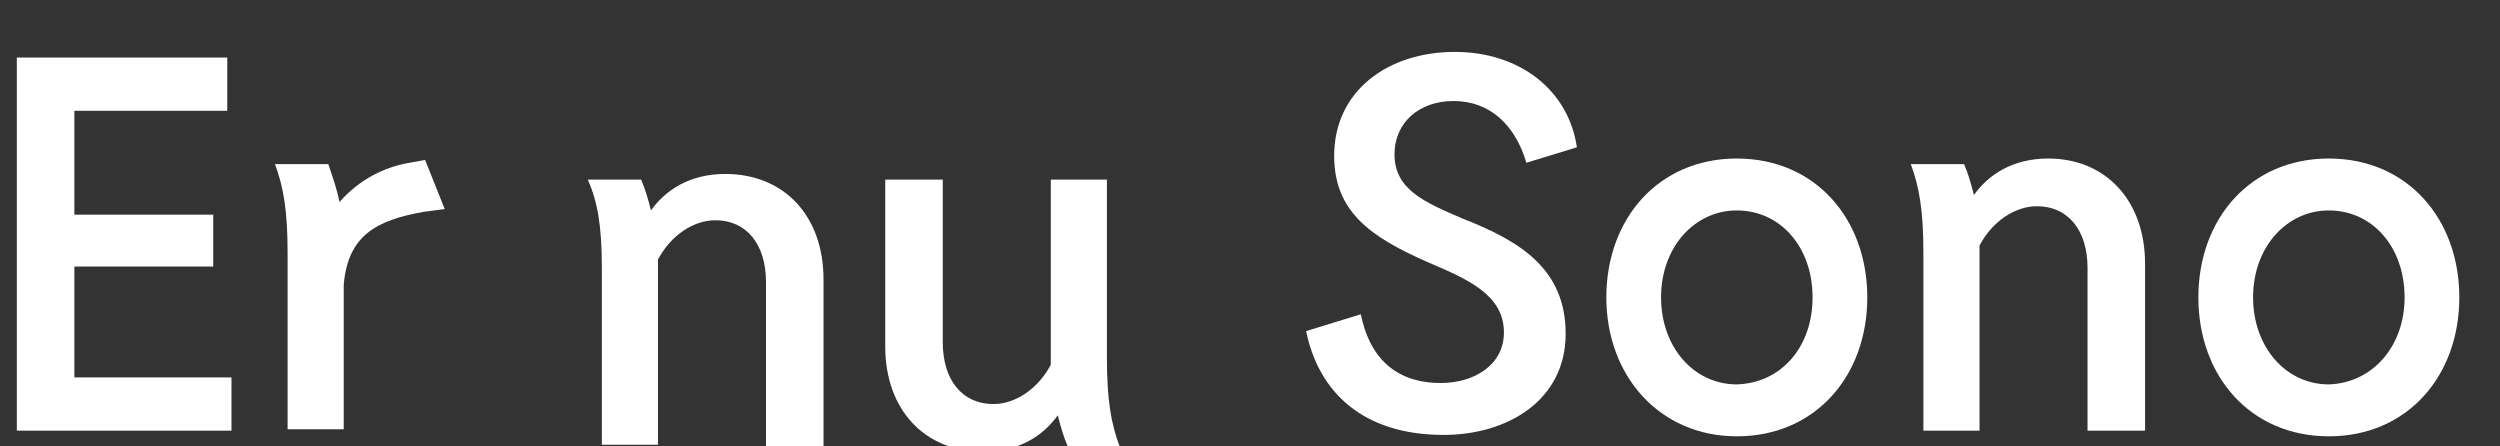
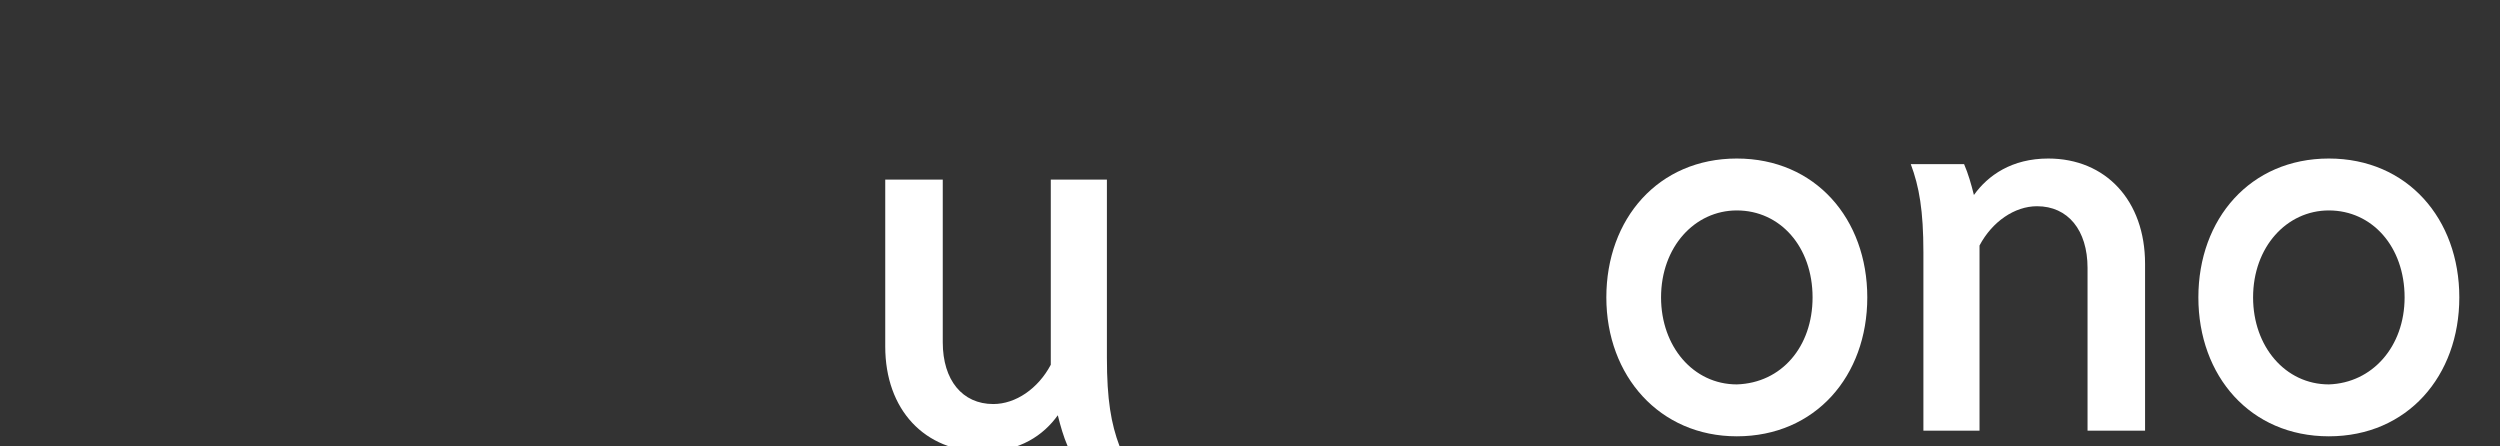
<svg xmlns="http://www.w3.org/2000/svg" version="1.1" x="0px" y="0px" viewBox="0 0 178.2 31.8" style="enable-background:new 0 0 178.2 31.8;" xml:space="preserve">
  <rect x="0" y="0" width="178.2" height="31.8" fill="#333333" stroke="none" />
  <style type="text/css">
	.st0{display:none;}
	.st1{display:inline;fill:#808080;}
	.st2{display:inline;}
	.st3{fill:#FFFFFF;}
	.st4{fill:#173B1F;}
	.st5{clip-path:url(#SVGID_00000016064481764510543330000017226562175346150304_);}
	.st6{fill:#0096DA;}
	.st7{clip-path:url(#SVGID_00000146462929428296938500000012797536330616323244_);}
	.st8{fill:#DB000C;}
	.st9{display:inline;enable-background:new    ;}
	.st10{clip-path:url(#SVGID_00000065797053932004173810000016015179936442855580_);}
	.st11{clip-path:url(#SVGID_00000145041800911593626170000018096418050832565907_);}
	.st12{fill:#231F20;}
	.st13{enable-background:new    ;}
	.st14{clip-path:url(#SVGID_00000088815091768817581870000011452578266138030758_);}
	.st15{clip-path:url(#SVGID_00000169530707343853542970000006144817857414520704_);}
	.st16{clip-path:url(#SVGID_00000132077598151169651300000008310880786943354810_);}
	.st17{clip-path:url(#SVGID_00000144321344098601465180000001845179310014532505_);}
</style>
  <g id="Layer_3" class="st0">
    <rect x="-638.9" y="-1012.9" class="st1" width="2601.5" height="2115" />
  </g>
  <g id="Layer_1" class="st0">
</g>
  <g id="Layer_1_copy">
    <g>
-       <path class="st3" d="M16.5,26.9v3.8H1.2V4.1h15v3.8H5.3v7.4h9.9V19H5.3v7.9H16.5z" />
-       <path class="st3" d="M31.7,14.9l-1.5,0.2c-3.4,0.6-5.4,1.7-5.7,5.2v10.3h-4V18c0-3-0.3-4.7-0.9-6.3h3.8c0.3,0.9,0.6,1.7,0.8,2.7    c1.4-1.6,3.2-2.5,5-2.8l1.1-0.2L31.7,14.9z" />
-       <path class="st3" d="M103.6,7.2c-2.4,0-4.2,1.5-4.2,3.8c0,2.5,2.1,3.4,4.9,4.6c4.1,1.6,7.3,3.6,7.3,8.2c0,4.7-4.1,7.2-8.7,7.2    c-5.7,0-8.9-3-9.8-7.4l3.9-1.2c0.6,3,2.4,4.9,5.7,4.9c2.4,0,4.5-1.3,4.5-3.6c0-2.7-2.6-3.8-5.4-5c-4.1-1.8-6.7-3.6-6.7-7.6    c0-4.6,3.8-7.4,8.6-7.4c4.6,0,8.1,2.7,8.7,6.8l-3.6,1.1C108,8.9,106.2,7.2,103.6,7.2z" />
      <path class="st3" d="M114.5,21.2c0-5.6,3.7-9.9,9.3-9.9c5.6,0,9.3,4.3,9.3,9.9c0,5.6-3.7,9.9-9.3,9.9    C118.3,31.1,114.5,26.8,114.5,21.2z M129.2,21.2c0-3.6-2.3-6.2-5.4-6.2c-3,0-5.4,2.6-5.4,6.2c0,3.5,2.3,6.2,5.4,6.2    C127,27.3,129.2,24.7,129.2,21.2z" />
      <path class="st3" d="M152.9,18.8v11.9h-4.1V19.1c0-2.7-1.4-4.4-3.6-4.4c-1.6,0-3.2,1.1-4.1,2.8v0.6v12.6h-4V18    c0-3-0.3-4.7-0.9-6.3h3.8c0.3,0.7,0.5,1.4,0.7,2.2c1-1.4,2.7-2.6,5.3-2.6C150.1,11.3,152.9,14.3,152.9,18.8z" />
      <path class="st3" d="M156.7,21.2c0-5.6,3.7-9.9,9.3-9.9c5.6,0,9.3,4.3,9.3,9.9c0,5.6-3.7,9.9-9.3,9.9    C160.4,31.1,156.7,26.8,156.7,21.2z M171.4,21.2c0-3.6-2.3-6.2-5.4-6.2c-3,0-5.4,2.6-5.4,6.2c0,3.5,2.3,6.2,5.4,6.2    C169.1,27.3,171.4,24.7,171.4,21.2z" />
    </g>
    <g>
-       <path class="st3" d="M41.9,12.8h3.8c0.3,0.7,0.5,1.4,0.7,2.2c1-1.4,2.7-2.6,5.3-2.6c4.2,0,7,3,7,7.5v11.9h-4.1V20.1    c0-2.7-1.4-4.4-3.6-4.4c-1.6,0-3.2,1.1-4.1,2.8v0.6v12.6h-4V19.1C42.9,16.1,42.6,14.4,41.9,12.8" />
      <path class="st3" d="M76.1,31.8c-0.3-0.7-0.5-1.4-0.7-2.2c-1,1.4-2.7,2.6-5.3,2.6c-4.2,0-7-3-7-7.5V12.8h4.1v11.6    c0,2.7,1.4,4.4,3.6,4.4c1.6,0,3.2-1.1,4.1-2.8v-0.6V12.8h4v12.7c0,3,0.3,4.7,0.9,6.3H76.1z" />
    </g>
  </g>
</svg>